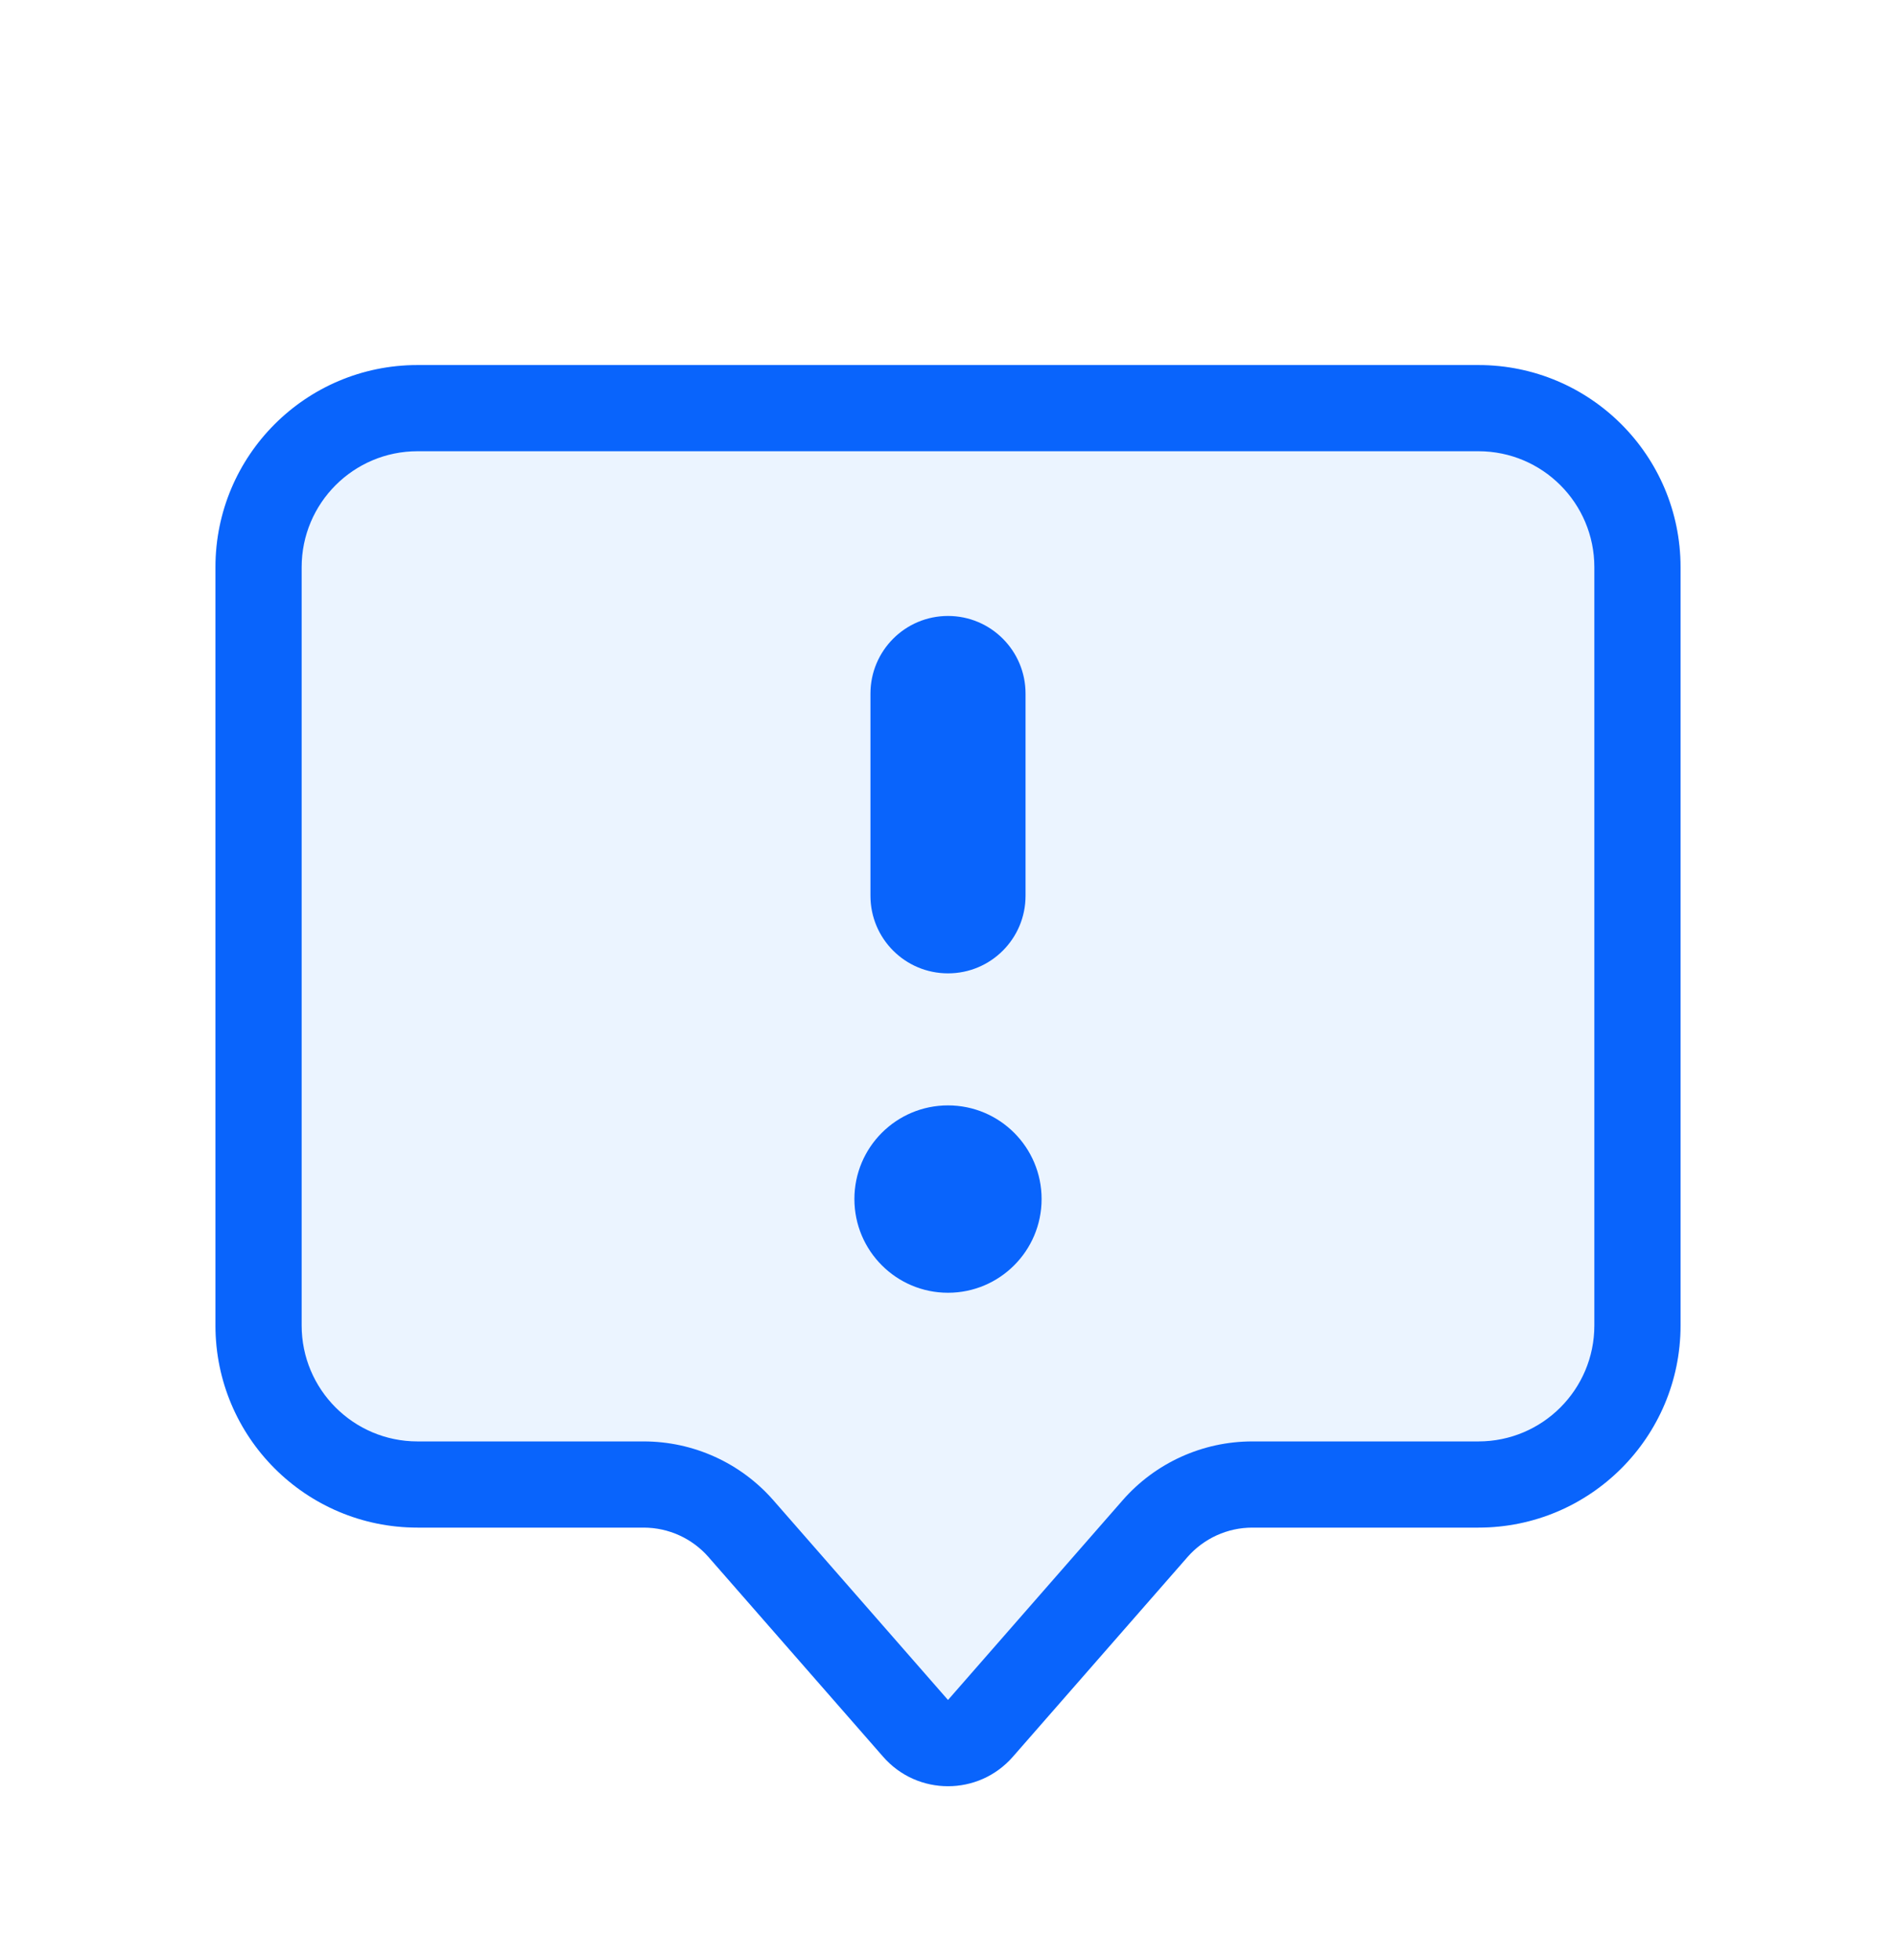
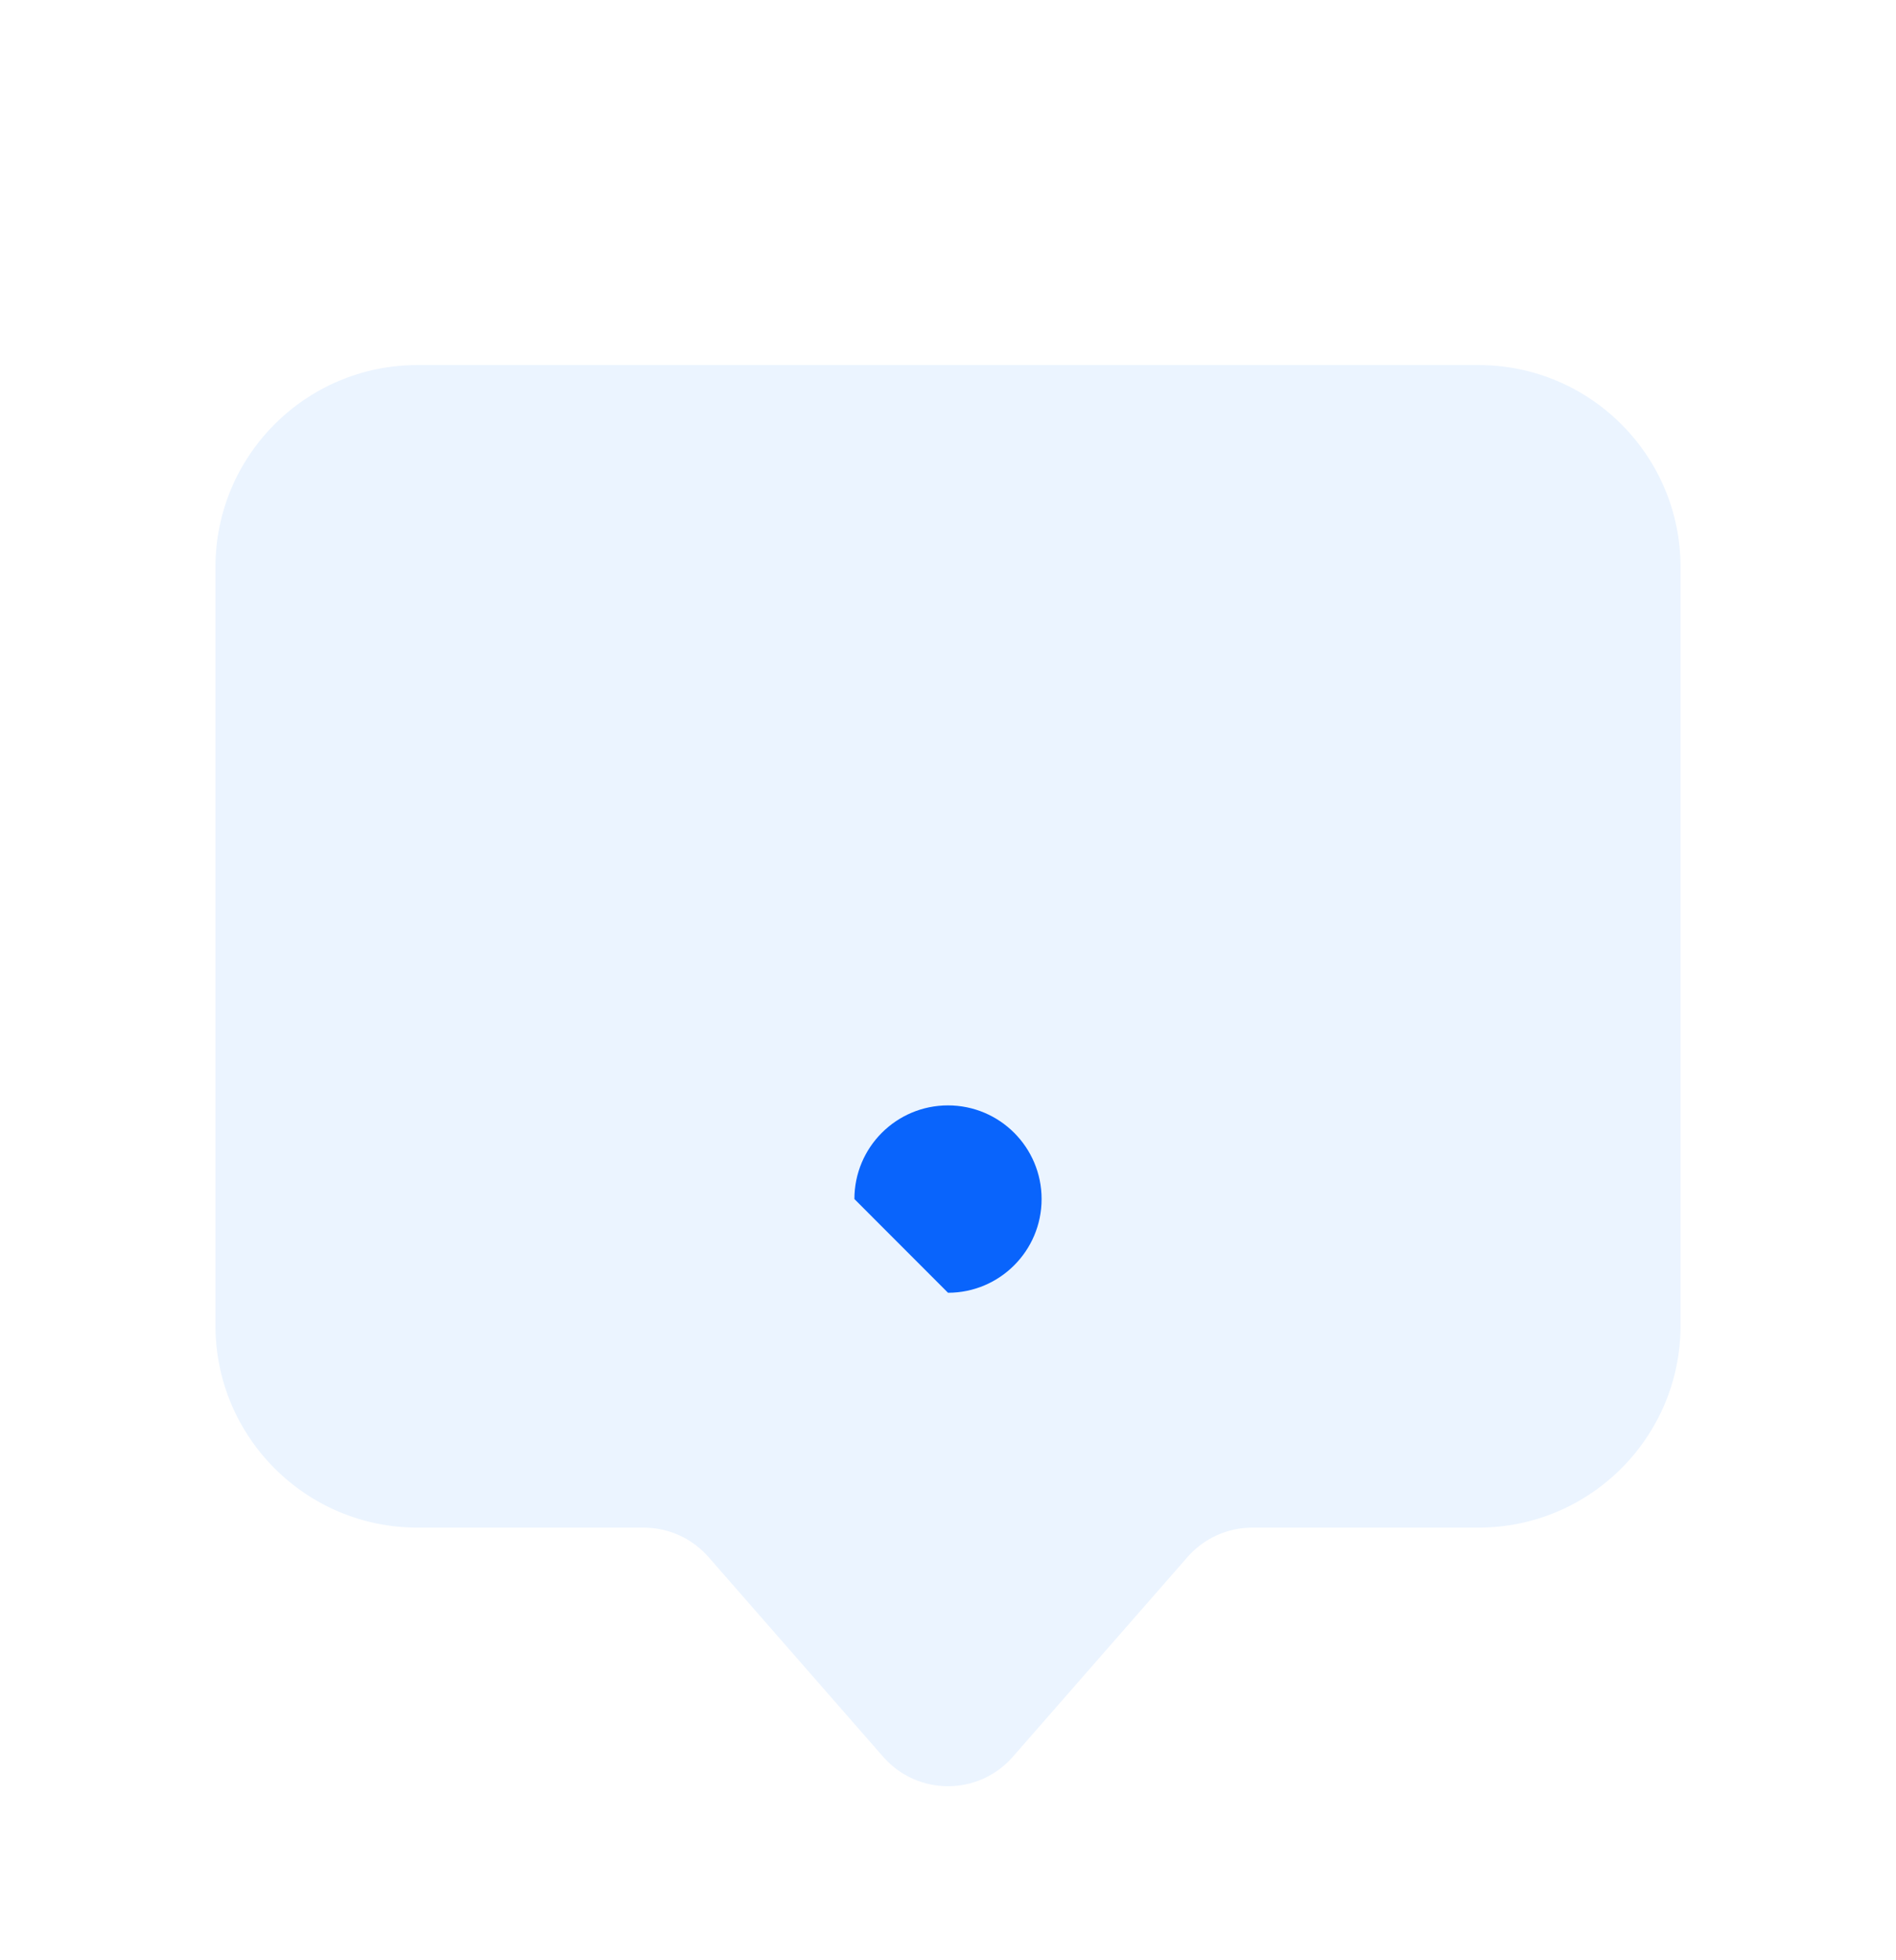
<svg xmlns="http://www.w3.org/2000/svg" width="30" height="31" viewBox="0 0 30 31" fill="none">
  <g filter="url(#filter0_d_12862_24622)">
    <path d="M3.409 7.97C3.409 6.204 4.84 4.773 6.606 4.773H23.393C25.159 4.773 26.591 6.204 26.591 7.97V19.961C26.591 21.727 25.159 23.158 23.393 23.158H19.815C19.422 23.158 19.048 23.328 18.789 23.624L16.026 26.782C15.483 27.403 14.517 27.403 13.974 26.782L11.211 23.624C10.952 23.328 10.578 23.158 10.184 23.158H6.606C4.84 23.158 3.409 21.727 3.409 19.961V7.97Z" fill="#EBF4FF" />
-     <path d="M15 8.741C15.678 8.741 16.227 9.291 16.227 9.969V13.166C16.227 13.844 15.678 14.393 15 14.393C14.322 14.393 13.773 13.844 13.773 13.166V9.969C13.773 9.291 14.322 8.741 15 8.741Z" fill="#0964FC" />
-     <path d="M13.519 17.962C13.519 17.144 14.182 16.481 15 16.481C15.818 16.481 16.481 17.144 16.481 17.962C16.481 18.78 15.818 19.444 15 19.444C14.182 19.444 13.519 18.78 13.519 17.962Z" fill="#0964FC" />
-     <path fill-rule="evenodd" clip-rule="evenodd" d="M3.409 7.97C3.409 6.204 4.84 4.773 6.606 4.773H23.393C25.159 4.773 26.591 6.204 26.591 7.97V19.961C26.591 21.727 25.159 23.158 23.393 23.158H19.815C19.422 23.158 19.048 23.328 18.789 23.624L16.026 26.782C15.483 27.403 14.517 27.403 13.974 26.782L11.211 23.624C10.952 23.328 10.578 23.158 10.184 23.158H6.606C4.84 23.158 3.409 21.727 3.409 19.961V7.97ZM4.773 7.97C4.773 6.957 5.594 6.136 6.606 6.136H23.393C24.406 6.136 25.227 6.957 25.227 7.97V19.961C25.227 20.974 24.406 21.795 23.393 21.795H19.815C19.029 21.795 18.281 22.134 17.763 22.726L15 25.884L12.237 22.726C11.719 22.134 10.971 21.795 10.184 21.795H6.606C5.594 21.795 4.773 20.974 4.773 19.961V7.97Z" fill="#0964FC" />
+     <path d="M13.519 17.962C13.519 17.144 14.182 16.481 15 16.481C15.818 16.481 16.481 17.144 16.481 17.962C16.481 18.78 15.818 19.444 15 19.444Z" fill="#0964FC" />
  </g>
  <defs>
    <filter id="filter0_d_12862_24622" x="-2" y="-1" width="34" height="34" filterUnits="userSpaceOnUse" color-interpolation-filters="sRGB">
      <feFlood flood-opacity="0" result="BackgroundImageFix" />
      <feColorMatrix in="SourceAlpha" type="matrix" values="0 0 0 0 0 0 0 0 0 0 0 0 0 0 0 0 0 0 127 0" result="hardAlpha" />
      <feOffset dy="1" />
      <feGaussianBlur stdDeviation="1" />
      <feComposite in2="hardAlpha" operator="out" />
      <feColorMatrix type="matrix" values="0 0 0 0 0.227 0 0 0 0 0.49 0 0 0 0 1 0 0 0 0.15 0" />
      <feBlend mode="normal" in2="BackgroundImageFix" result="effect1_dropShadow_12862_24622" />
      <feBlend mode="normal" in="SourceGraphic" in2="effect1_dropShadow_12862_24622" result="shape" />
    </filter>
  </defs>
</svg>